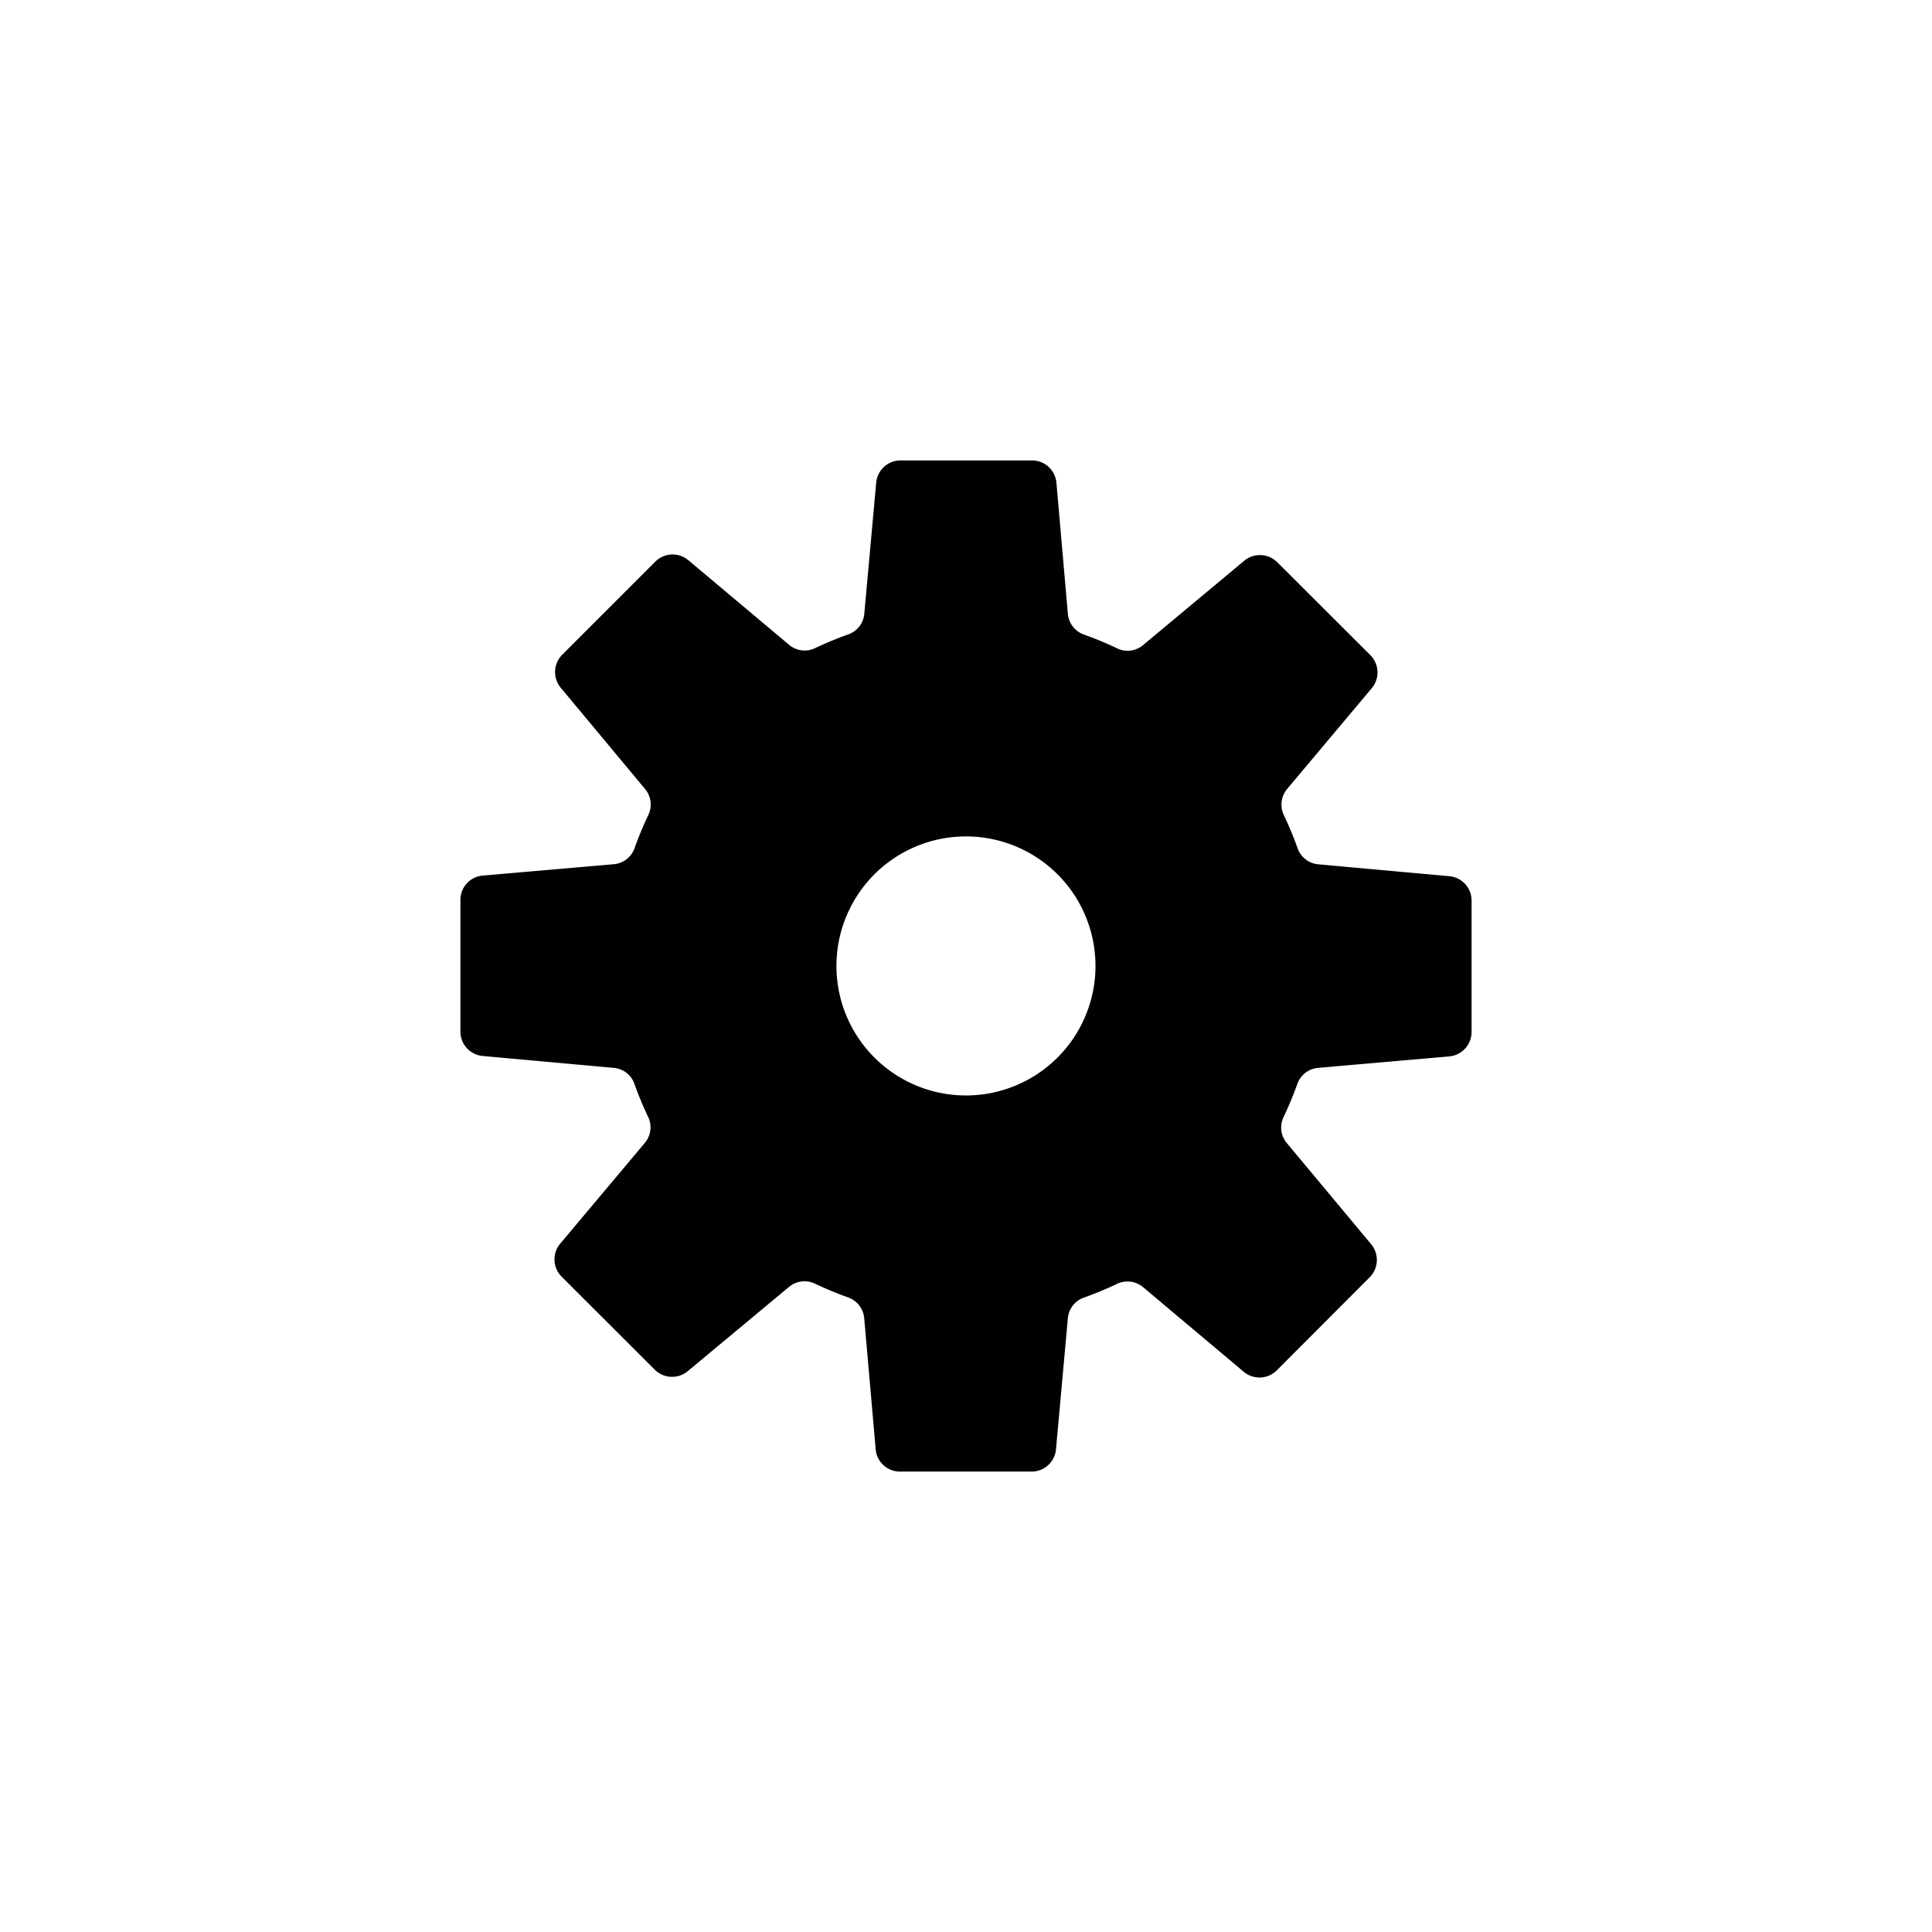
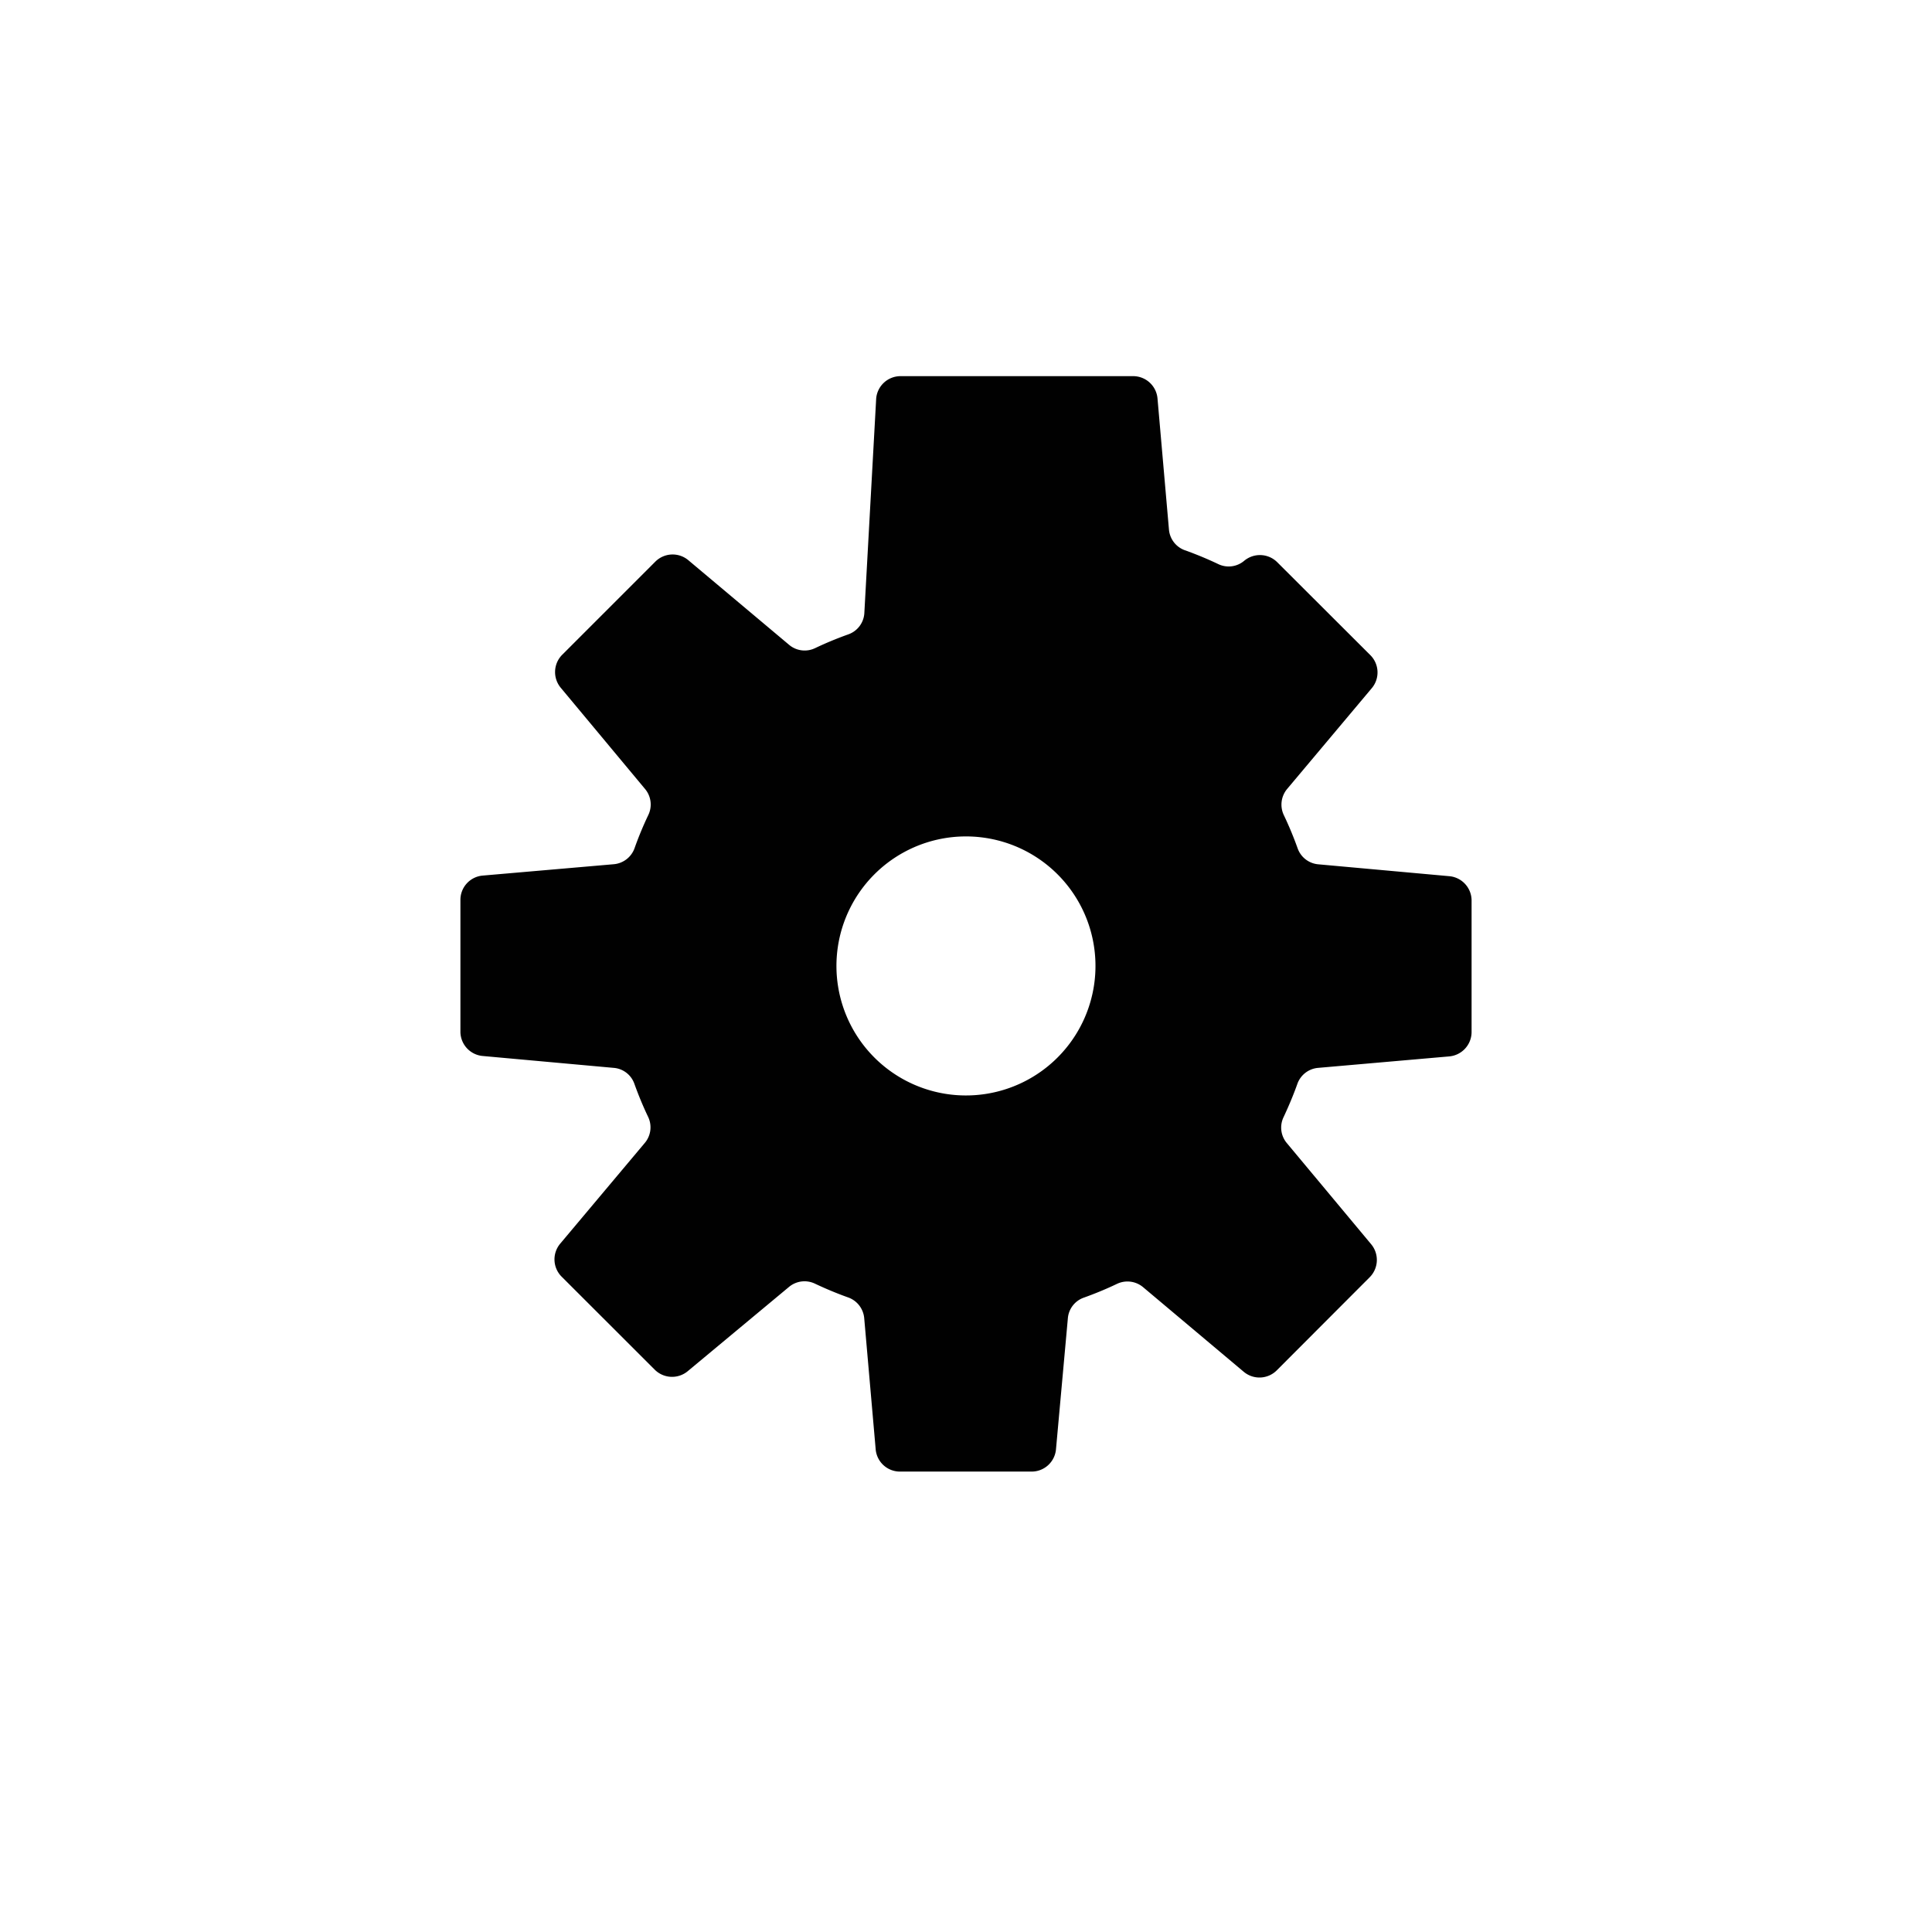
<svg xmlns="http://www.w3.org/2000/svg" viewBox="0 0 222.86 222.86">
  <defs>
    <style>.cls-1{fill:#010101;}</style>
  </defs>
  <g id="ICONS">
-     <path d="M169.75,119.07V103.88a2.82,2.82,0,0,0-2.57-2.81L152.07,99.7a2.78,2.78,0,0,1-2.38-1.83A40.78,40.78,0,0,0,148.08,94a2.82,2.82,0,0,1,.4-3l9.76-11.62a2.82,2.82,0,0,0-.17-3.81L147.33,64.85a2.83,2.83,0,0,0-3.8-.17L131.87,74.4a2.77,2.77,0,0,1-3,.39,40.71,40.71,0,0,0-3.86-1.6,2.79,2.79,0,0,1-1.83-2.4l-1.32-15.11a2.82,2.82,0,0,0-2.81-2.57H103.88a2.82,2.82,0,0,0-2.81,2.57L99.7,70.78a2.78,2.78,0,0,1-1.83,2.39c-1.32.47-2.6,1-3.86,1.6a2.78,2.78,0,0,1-3-.4L79.4,64.62a2.82,2.82,0,0,0-3.81.17L64.85,75.53a2.83,2.83,0,0,0-.17,3.8L74.4,91a2.79,2.79,0,0,1,.39,3,39.65,39.65,0,0,0-1.6,3.86,2.8,2.8,0,0,1-2.4,1.83L55.68,101a2.81,2.81,0,0,0-2.57,2.81V119a2.82,2.82,0,0,0,2.57,2.81l15.1,1.37A2.76,2.76,0,0,1,73.17,125c.47,1.31,1,2.6,1.6,3.85a2.79,2.79,0,0,1-.4,3l-9.75,11.61a2.82,2.82,0,0,0,.17,3.81L75.53,158a2.83,2.83,0,0,0,3.8.17L91,148.46a2.79,2.79,0,0,1,3-.39c1.25.59,2.54,1.13,3.86,1.6a2.8,2.8,0,0,1,1.83,2.4l1.32,15.1a2.81,2.81,0,0,0,2.81,2.58H119a2.82,2.82,0,0,0,2.81-2.57l1.37-15.11a2.76,2.76,0,0,1,1.83-2.38c1.31-.47,2.6-1,3.85-1.6a2.81,2.81,0,0,1,3,.39l11.61,9.76a2.82,2.82,0,0,0,3.81-.17L158,147.33a2.83,2.83,0,0,0,.17-3.8l-9.72-11.66a2.77,2.77,0,0,1-.39-3c.59-1.26,1.13-2.54,1.6-3.86a2.79,2.79,0,0,1,2.4-1.83l15.1-1.32A2.83,2.83,0,0,0,169.75,119.07Zm-43.51-9.58a14.94,14.94,0,1,1-12.87-12.88A14.93,14.93,0,0,1,126.24,109.49Z" class="cls-1" />
+     <path d="M169.75,119.07V103.88a2.82,2.82,0,0,0-2.57-2.81L152.07,99.7a2.78,2.78,0,0,1-2.38-1.83A40.78,40.78,0,0,0,148.08,94a2.82,2.82,0,0,1,.4-3l9.76-11.62a2.82,2.82,0,0,0-.17-3.81L147.33,64.85a2.83,2.83,0,0,0-3.8-.17a2.77,2.77,0,0,1-3,.39,40.71,40.71,0,0,0-3.86-1.6,2.79,2.79,0,0,1-1.83-2.4l-1.32-15.11a2.82,2.82,0,0,0-2.81-2.57H103.88a2.82,2.82,0,0,0-2.81,2.57L99.7,70.78a2.78,2.78,0,0,1-1.83,2.39c-1.32.47-2.6,1-3.86,1.6a2.78,2.78,0,0,1-3-.4L79.4,64.62a2.82,2.82,0,0,0-3.81.17L64.85,75.53a2.83,2.83,0,0,0-.17,3.8L74.4,91a2.79,2.79,0,0,1,.39,3,39.65,39.65,0,0,0-1.6,3.86,2.8,2.8,0,0,1-2.4,1.83L55.68,101a2.81,2.81,0,0,0-2.57,2.81V119a2.82,2.82,0,0,0,2.57,2.81l15.1,1.37A2.76,2.76,0,0,1,73.17,125c.47,1.31,1,2.6,1.6,3.85a2.79,2.79,0,0,1-.4,3l-9.75,11.61a2.82,2.82,0,0,0,.17,3.81L75.53,158a2.83,2.83,0,0,0,3.8.17L91,148.46a2.79,2.79,0,0,1,3-.39c1.25.59,2.54,1.13,3.86,1.6a2.8,2.8,0,0,1,1.83,2.4l1.32,15.1a2.81,2.81,0,0,0,2.81,2.58H119a2.82,2.82,0,0,0,2.81-2.57l1.37-15.11a2.76,2.76,0,0,1,1.83-2.38c1.31-.47,2.6-1,3.85-1.6a2.81,2.81,0,0,1,3,.39l11.61,9.76a2.82,2.82,0,0,0,3.81-.17L158,147.33a2.83,2.83,0,0,0,.17-3.8l-9.72-11.66a2.77,2.77,0,0,1-.39-3c.59-1.26,1.13-2.54,1.6-3.86a2.79,2.79,0,0,1,2.4-1.83l15.1-1.32A2.83,2.83,0,0,0,169.75,119.07Zm-43.51-9.58a14.94,14.94,0,1,1-12.87-12.88A14.93,14.93,0,0,1,126.24,109.49Z" class="cls-1" />
  </g>
</svg>